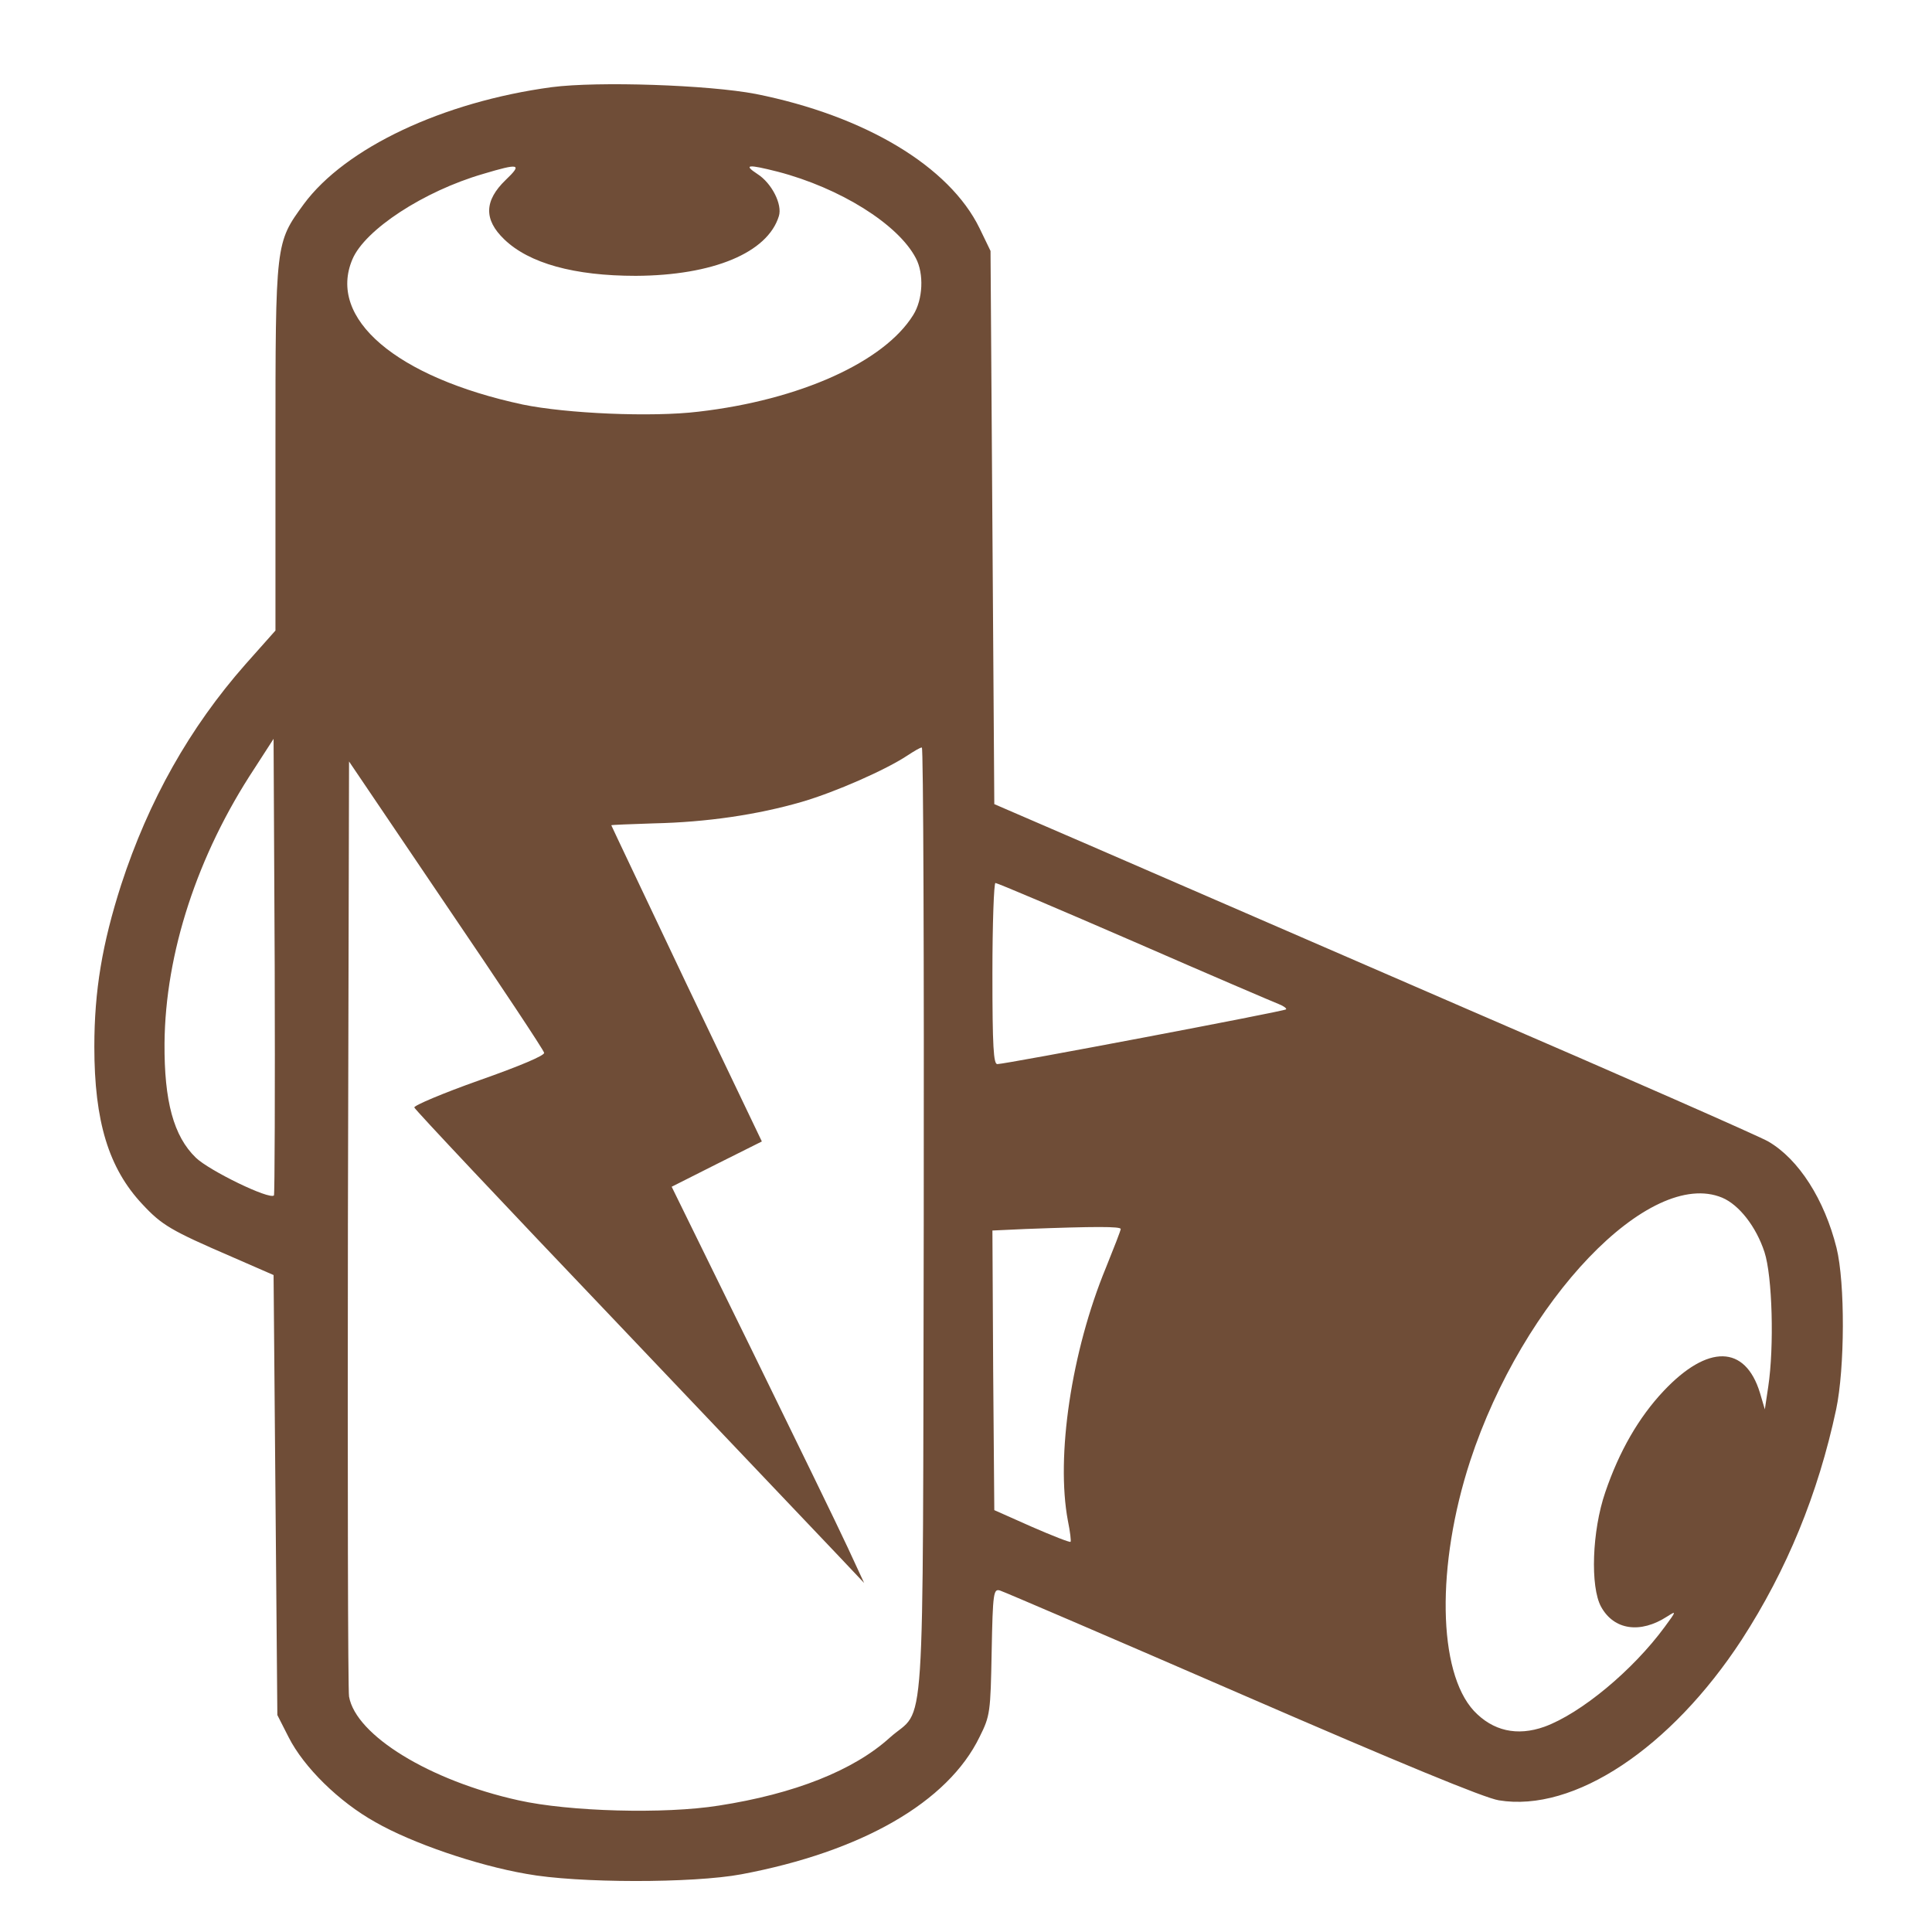
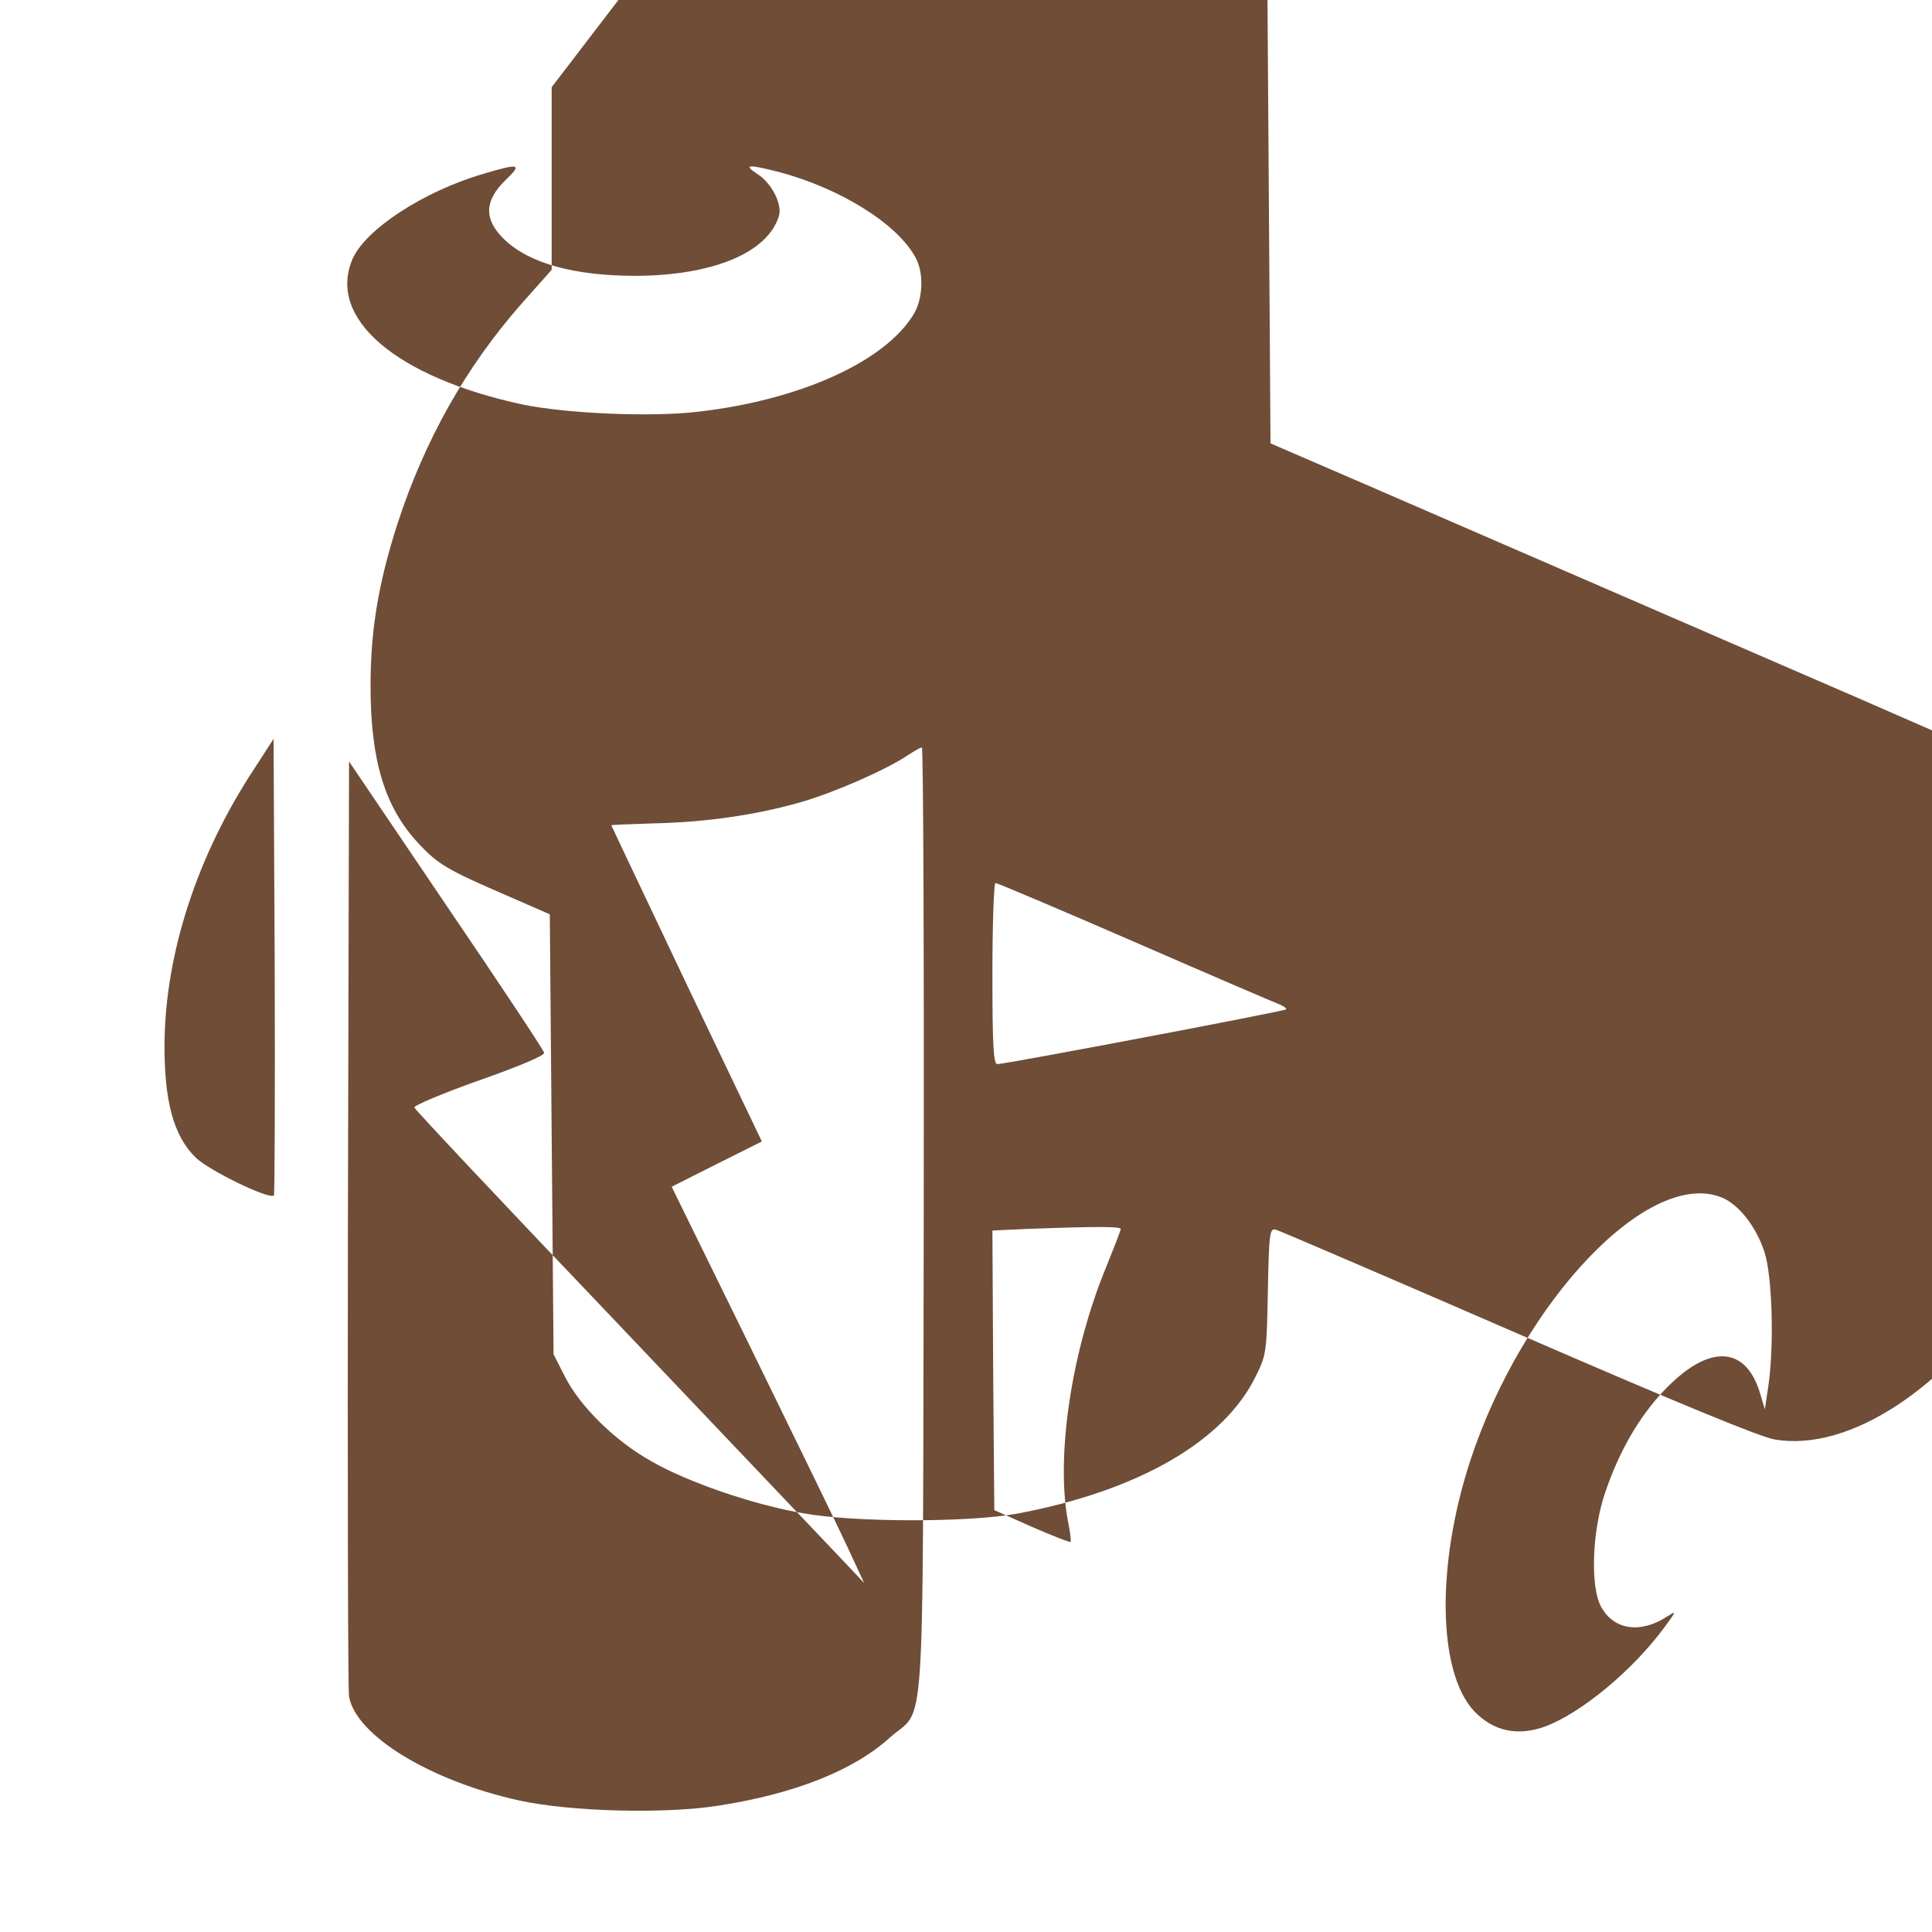
<svg xmlns="http://www.w3.org/2000/svg" version="1.0" width="512pt" height="512pt" viewBox="0 0 512 512" preserveAspectRatio="xMidYMid meet">
  <g transform="translate(0,512) scale(0.1,-0.1)" fill="#6F4D37" stroke="none">
-     <path d="M1462 4889 c-289 -39 -547 -161 -657 -310 -75 -103 -75 -99 -75 -646 l0 -484 -80 -90 c-147 -167 -256 -360 -329 -584 -50 -156 -71 -280 -71 -429 0 -198 38 -322 127 -417 52 -56 76 -70 238 -140 l110 -48 5 -583 5 -583 30 -59 c40 -79 133 -171 230 -225 96 -55 267 -114 400 -137 135 -25 442 -25 570 -1 319 60 547 191 631 364 28 56 29 65 32 226 3 157 5 167 22 162 10 -3 299 -127 642 -276 417 -181 642 -274 680 -280 199 -33 456 138 644 426 119 184 202 385 250 610 23 109 24 335 1 428 -32 128 -100 235 -181 282 -22 13 -381 171 -796 350 -415 180 -867 376 -1005 436 l-250 108 -5 733 -5 733 -29 60 c-80 164 -303 298 -593 356 -125 24 -418 34 -541 18z m-122 -246 c-57 -55 -58 -105 -4 -157 66 -64 186 -97 349 -97 204 1 349 61 379 158 10 31 -19 88 -57 112 -38 25 -25 26 54 6 165 -43 319 -139 366 -229 22 -41 19 -110 -7 -151 -77 -124 -300 -225 -569 -256 -124 -15 -350 -5 -466 19 -335 72 -518 228 -451 385 33 78 188 180 346 226 97 29 105 27 60 -16z m-614 -2691 c-12 -12 -172 66 -207 100 -59 57 -84 150 -83 303 2 239 87 499 238 728 l51 79 3 -603 c1 -331 0 -604 -2 -607z m1722 -69 c-3 -1424 6 -1282 -90 -1368 -96 -87 -253 -149 -453 -180 -144 -23 -397 -16 -531 14 -235 52 -431 172 -449 275 -3 17 -4 582 -3 1255 l3 1223 257 -380 c142 -209 259 -385 260 -392 2 -7 -64 -35 -172 -73 -96 -34 -174 -67 -172 -72 2 -6 240 -259 530 -563 290 -305 557 -586 594 -625 l68 -72 -44 95 c-24 52 -139 288 -255 525 l-211 430 119 60 120 60 -200 418 c-109 230 -199 419 -199 420 0 1 51 3 113 5 140 3 275 23 392 57 89 26 223 85 280 123 17 11 33 21 38 21 4 1 6 -565 5 -1256z m558 741 c197 -86 370 -160 383 -165 13 -5 22 -12 19 -14 -5 -5 -743 -145 -765 -145 -10 0 -13 45 -13 240 0 132 4 240 8 240 5 0 170 -70 368 -156z m1558 -678 c45 -19 90 -77 112 -144 21 -64 26 -251 10 -357 l-9 -60 -13 44 c-39 127 -138 129 -255 5 -66 -70 -118 -160 -155 -269 -35 -102 -40 -250 -11 -303 34 -62 104 -72 175 -26 25 16 25 15 -6 -27 -85 -116 -223 -230 -319 -265 -73 -26 -137 -11 -187 42 -96 104 -100 386 -10 662 140 427 476 778 668 698z m-1594 -83 c0 -4 -18 -50 -39 -102 -92 -223 -133 -501 -101 -671 6 -29 9 -55 7 -56 -2 -2 -48 16 -103 40 l-99 44 -3 370 -2 371 87 4 c185 7 253 7 253 0z" />
+     <path d="M1462 4889 l0 -484 -80 -90 c-147 -167 -256 -360 -329 -584 -50 -156 -71 -280 -71 -429 0 -198 38 -322 127 -417 52 -56 76 -70 238 -140 l110 -48 5 -583 5 -583 30 -59 c40 -79 133 -171 230 -225 96 -55 267 -114 400 -137 135 -25 442 -25 570 -1 319 60 547 191 631 364 28 56 29 65 32 226 3 157 5 167 22 162 10 -3 299 -127 642 -276 417 -181 642 -274 680 -280 199 -33 456 138 644 426 119 184 202 385 250 610 23 109 24 335 1 428 -32 128 -100 235 -181 282 -22 13 -381 171 -796 350 -415 180 -867 376 -1005 436 l-250 108 -5 733 -5 733 -29 60 c-80 164 -303 298 -593 356 -125 24 -418 34 -541 18z m-122 -246 c-57 -55 -58 -105 -4 -157 66 -64 186 -97 349 -97 204 1 349 61 379 158 10 31 -19 88 -57 112 -38 25 -25 26 54 6 165 -43 319 -139 366 -229 22 -41 19 -110 -7 -151 -77 -124 -300 -225 -569 -256 -124 -15 -350 -5 -466 19 -335 72 -518 228 -451 385 33 78 188 180 346 226 97 29 105 27 60 -16z m-614 -2691 c-12 -12 -172 66 -207 100 -59 57 -84 150 -83 303 2 239 87 499 238 728 l51 79 3 -603 c1 -331 0 -604 -2 -607z m1722 -69 c-3 -1424 6 -1282 -90 -1368 -96 -87 -253 -149 -453 -180 -144 -23 -397 -16 -531 14 -235 52 -431 172 -449 275 -3 17 -4 582 -3 1255 l3 1223 257 -380 c142 -209 259 -385 260 -392 2 -7 -64 -35 -172 -73 -96 -34 -174 -67 -172 -72 2 -6 240 -259 530 -563 290 -305 557 -586 594 -625 l68 -72 -44 95 c-24 52 -139 288 -255 525 l-211 430 119 60 120 60 -200 418 c-109 230 -199 419 -199 420 0 1 51 3 113 5 140 3 275 23 392 57 89 26 223 85 280 123 17 11 33 21 38 21 4 1 6 -565 5 -1256z m558 741 c197 -86 370 -160 383 -165 13 -5 22 -12 19 -14 -5 -5 -743 -145 -765 -145 -10 0 -13 45 -13 240 0 132 4 240 8 240 5 0 170 -70 368 -156z m1558 -678 c45 -19 90 -77 112 -144 21 -64 26 -251 10 -357 l-9 -60 -13 44 c-39 127 -138 129 -255 5 -66 -70 -118 -160 -155 -269 -35 -102 -40 -250 -11 -303 34 -62 104 -72 175 -26 25 16 25 15 -6 -27 -85 -116 -223 -230 -319 -265 -73 -26 -137 -11 -187 42 -96 104 -100 386 -10 662 140 427 476 778 668 698z m-1594 -83 c0 -4 -18 -50 -39 -102 -92 -223 -133 -501 -101 -671 6 -29 9 -55 7 -56 -2 -2 -48 16 -103 40 l-99 44 -3 370 -2 371 87 4 c185 7 253 7 253 0z" />
  </g>
</svg>